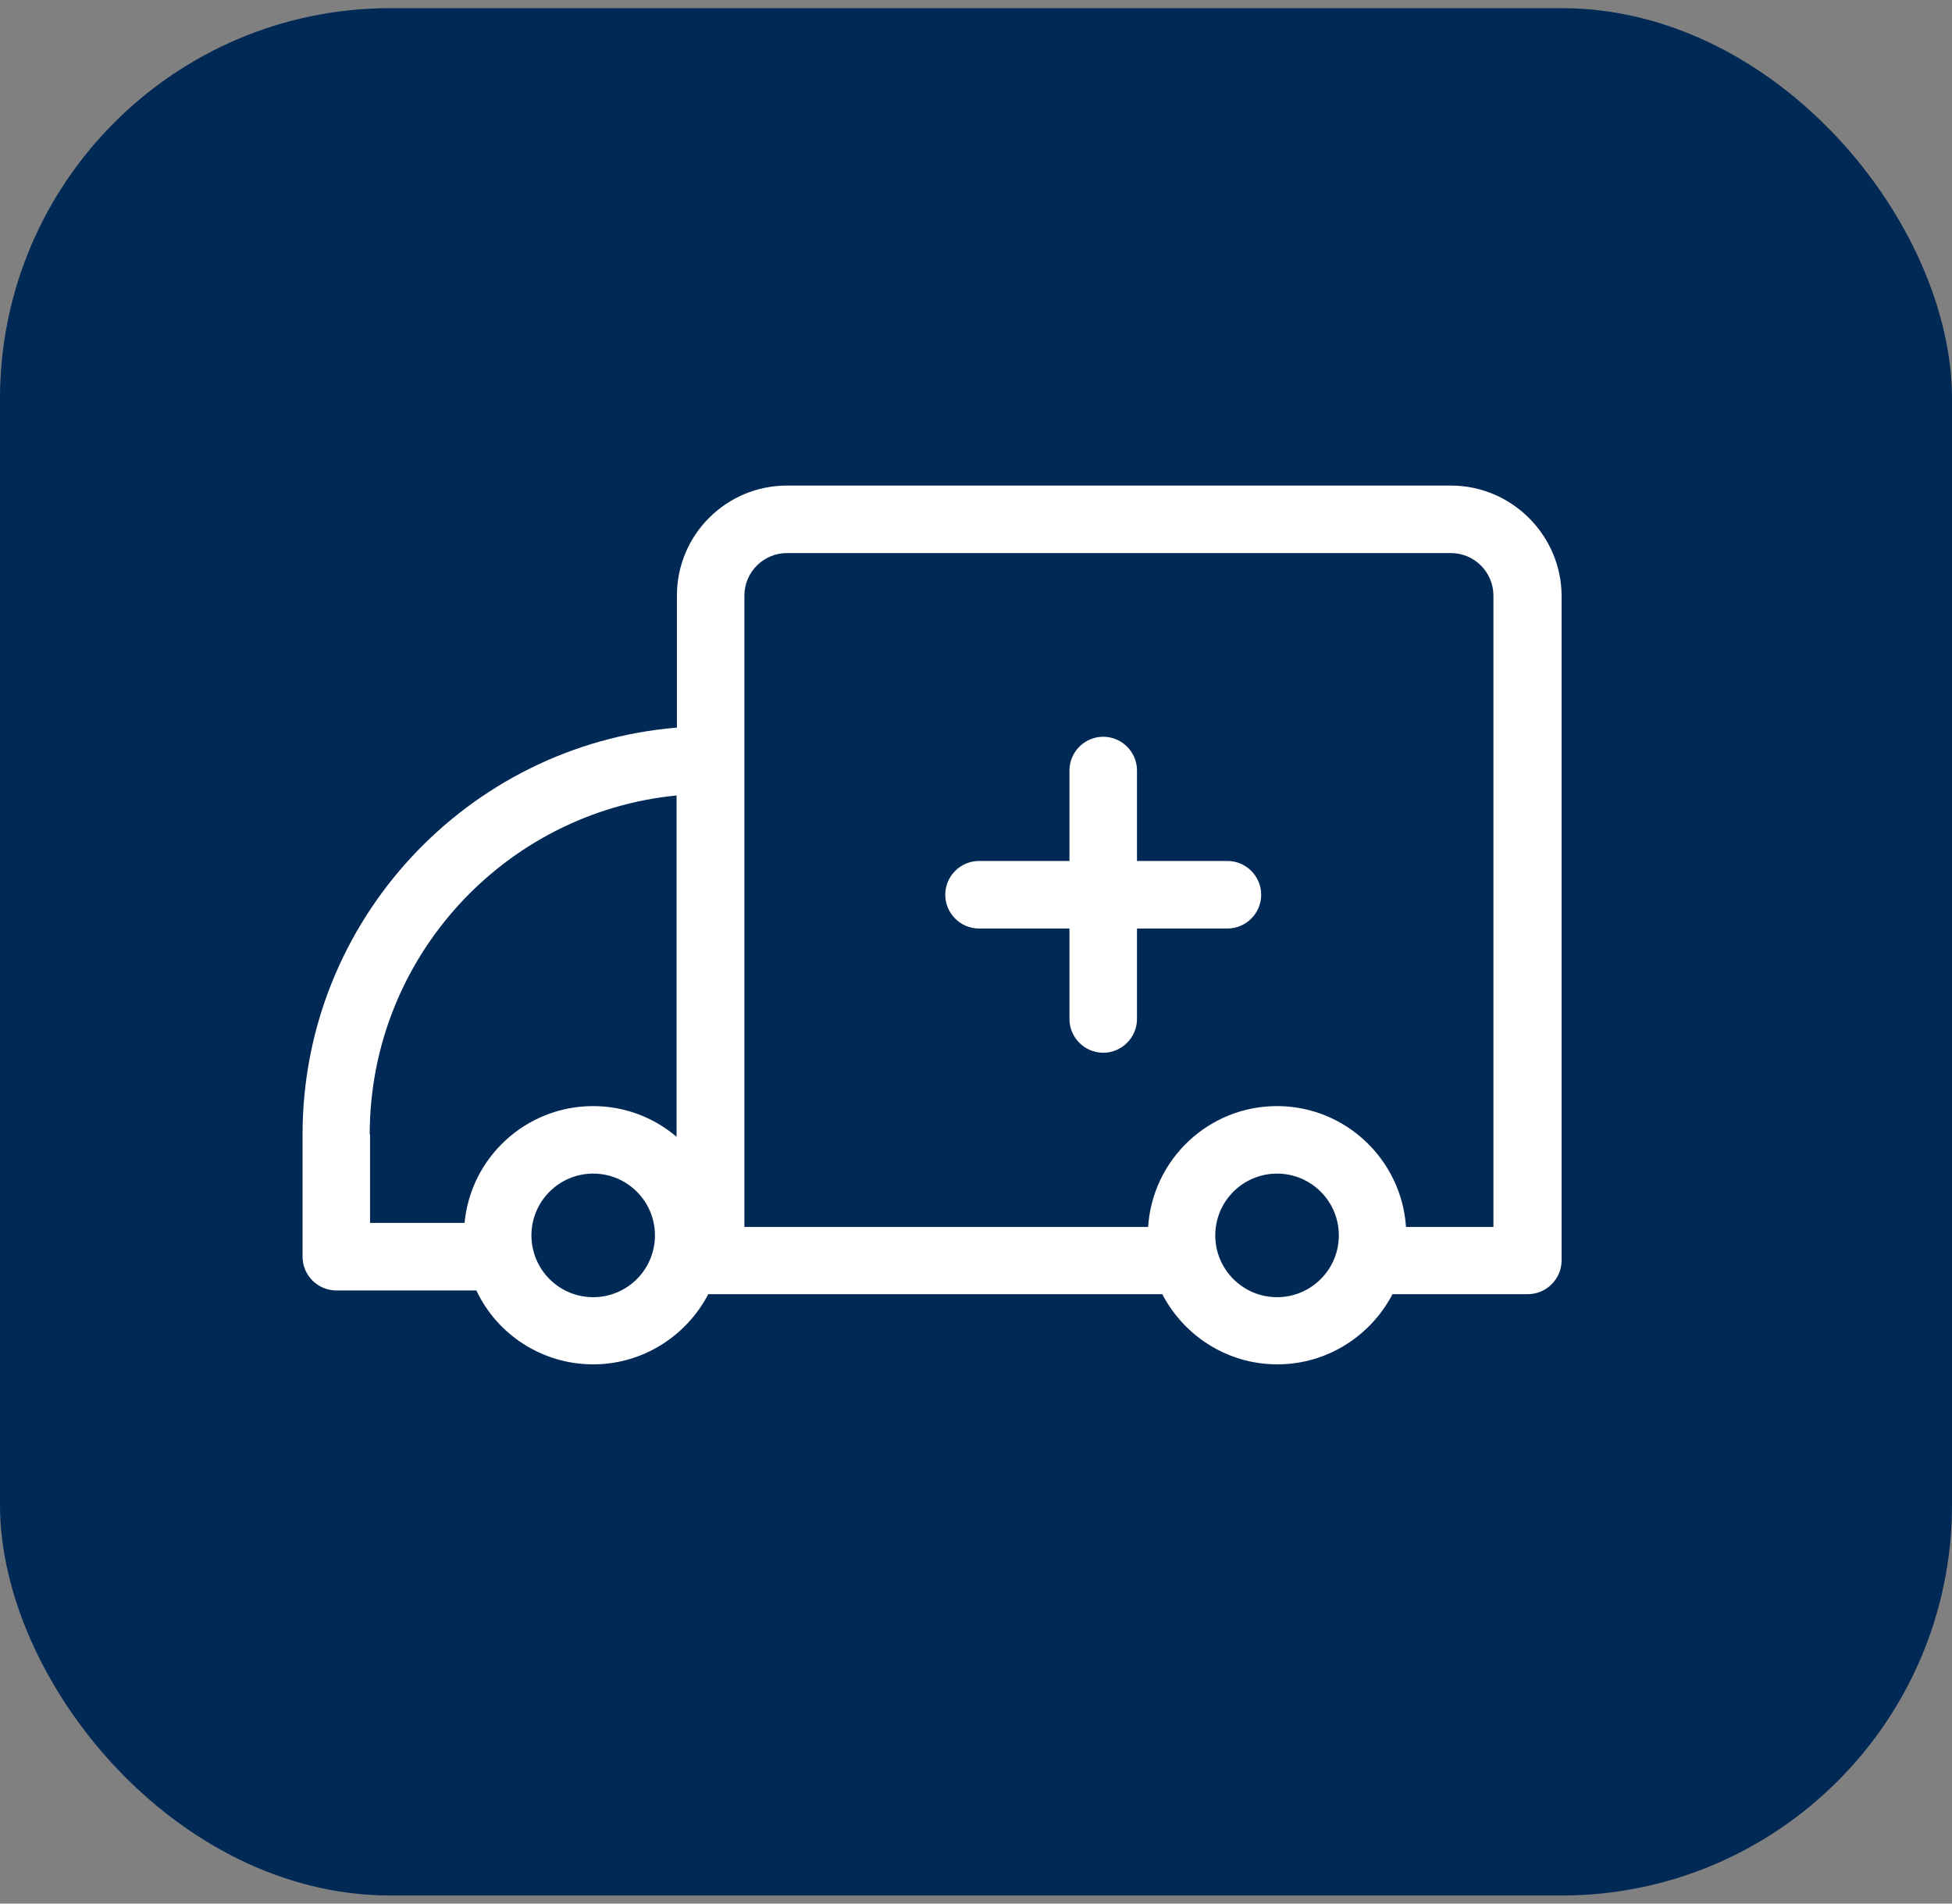
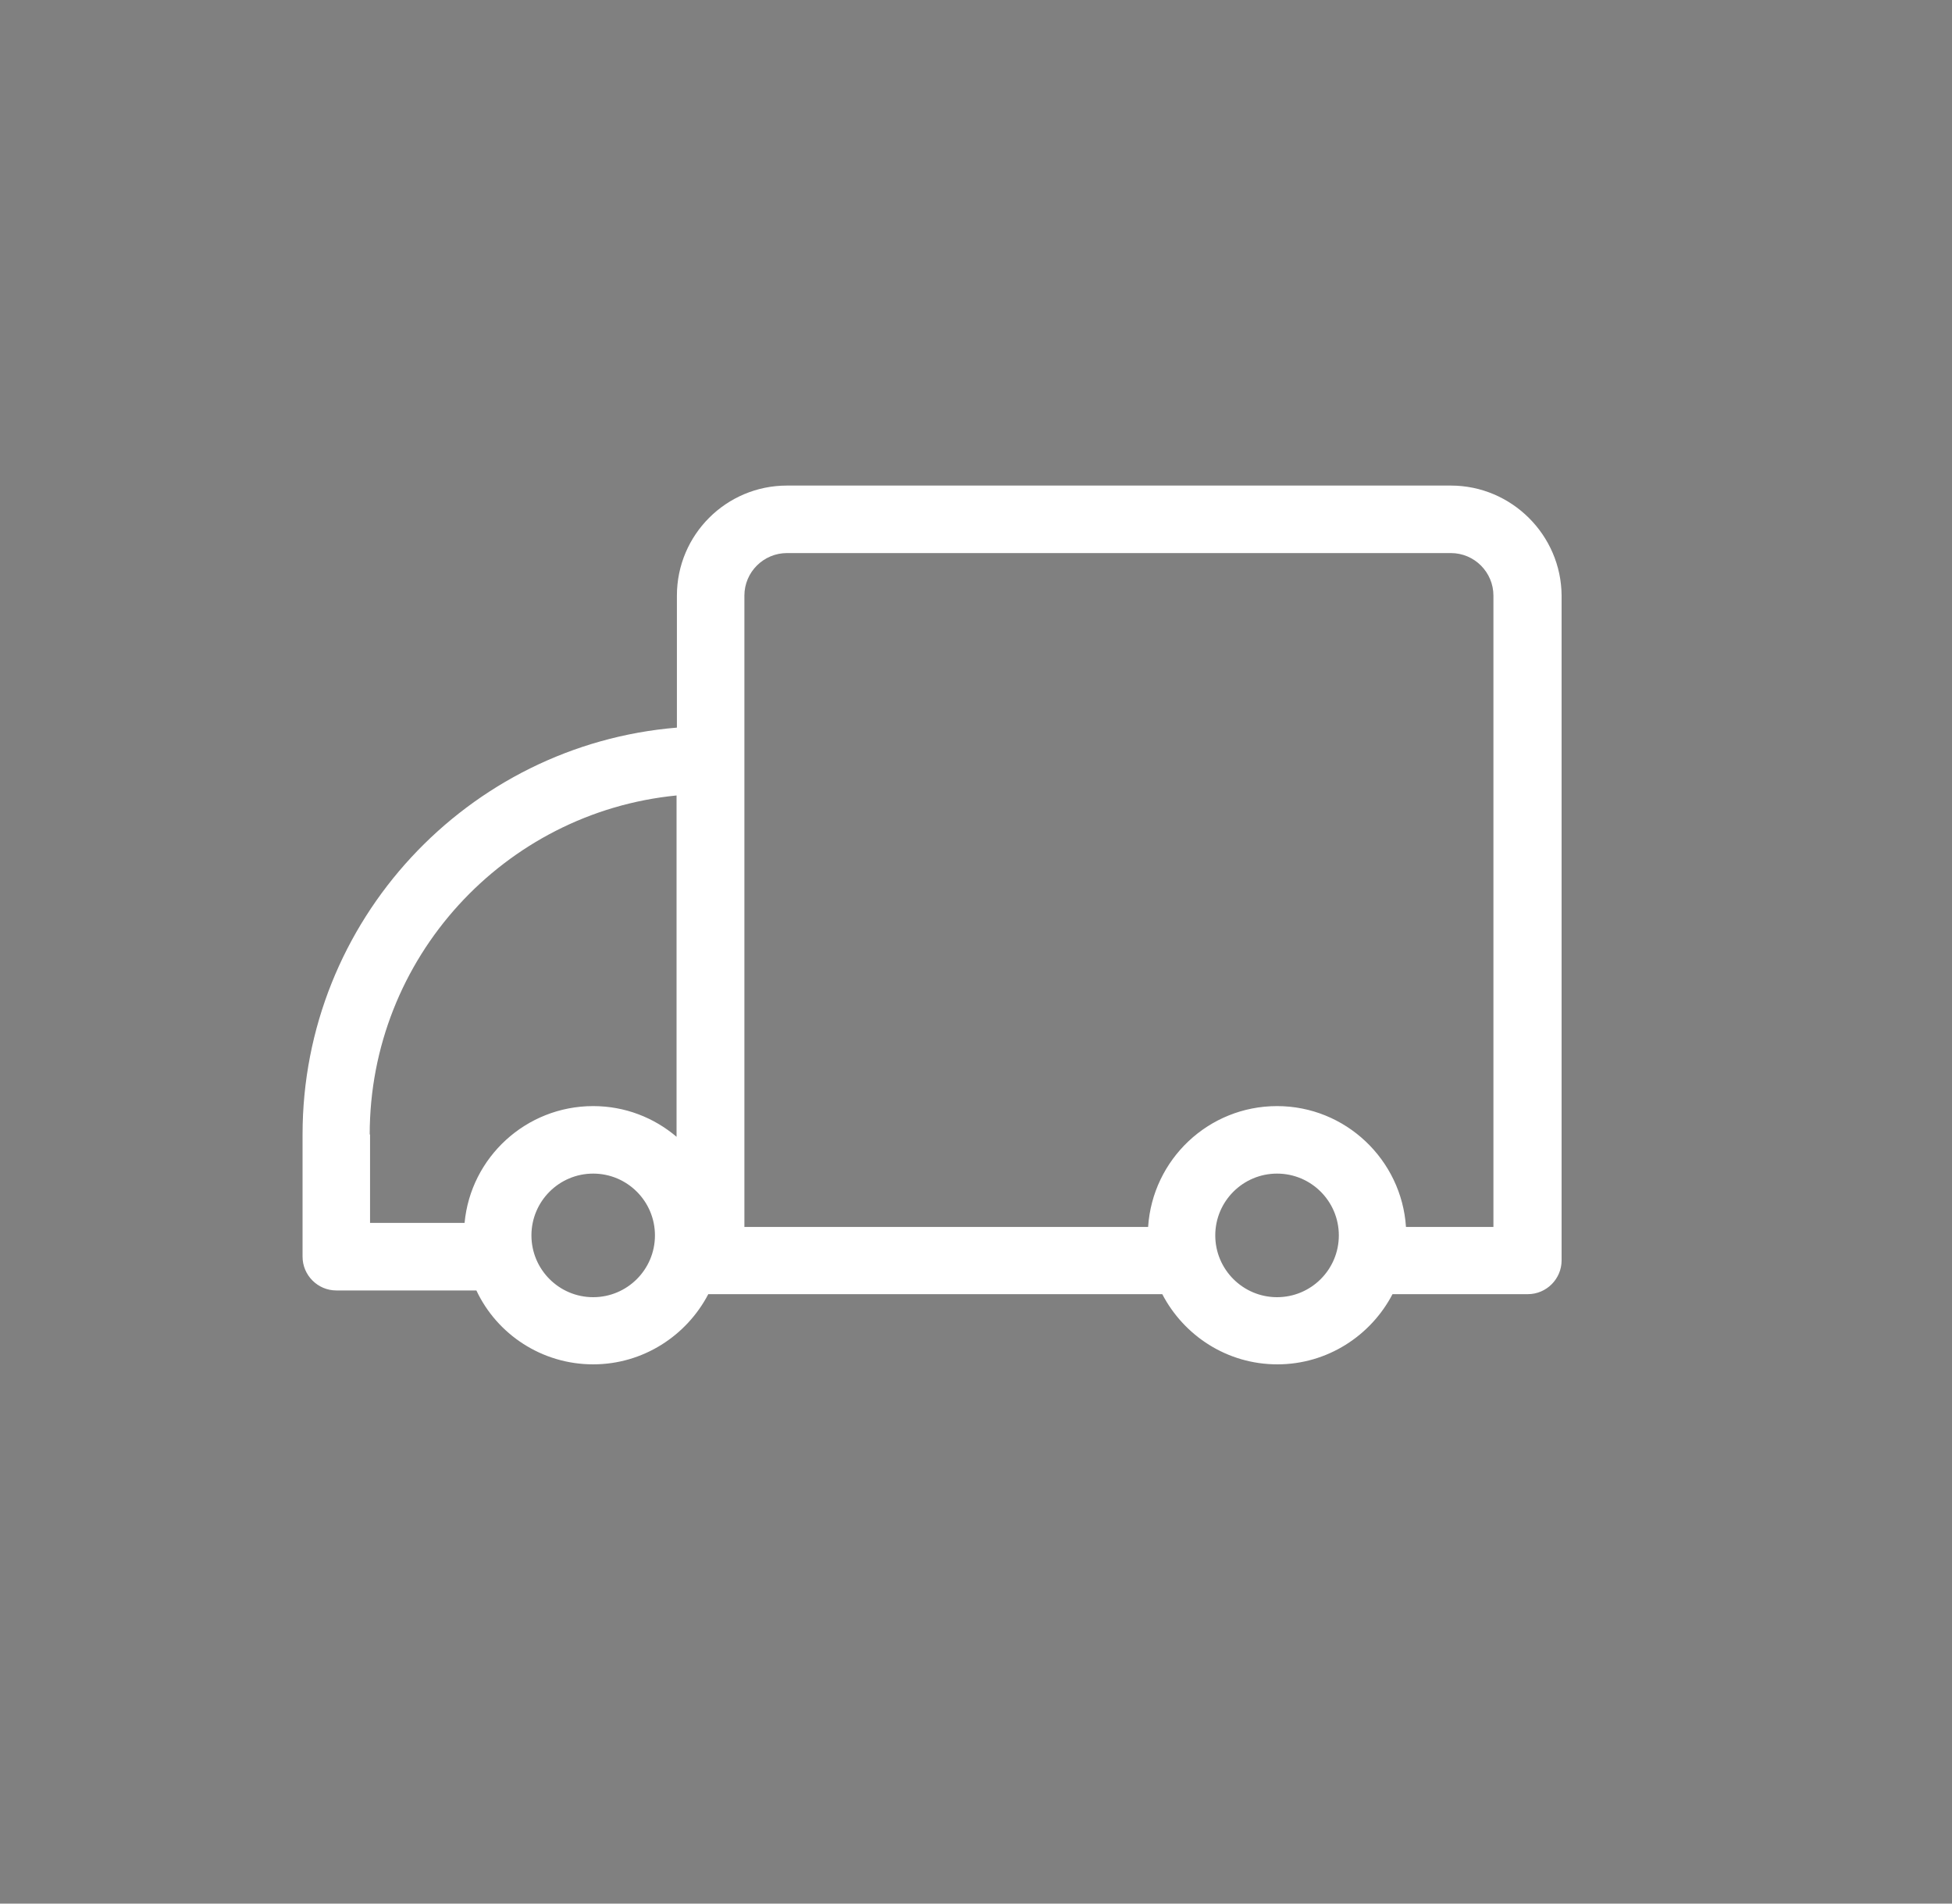
<svg xmlns="http://www.w3.org/2000/svg" width="40" height="39" viewBox="0 0 40 39" fill="none">
  <rect x="0" y="0" width="40" height="39" fill="#808080" stroke="none" />
-   <rect y="0.167" width="40" height="38.667" rx="8" fill="#002956" />
-   <path d="M25.152 17.639H23.299V15.786C23.299 15.405 22.987 15.094 22.607 15.094C22.226 15.094 21.915 15.405 21.915 15.786V17.639H20.061C19.681 17.639 19.37 17.951 19.37 18.331C19.37 18.711 19.681 19.023 20.061 19.023H21.915V20.876C21.915 21.257 22.226 21.568 22.607 21.568C22.987 21.568 23.299 21.257 23.299 20.876V19.023H25.152C25.533 19.023 25.844 18.711 25.844 18.331C25.844 17.951 25.533 17.639 25.152 17.639Z" fill="white" />
  <path d="M29.731 9.948H16.126C14.881 9.948 13.871 10.957 13.871 12.203V14.907C9.582 15.26 6.2 18.863 6.2 23.242V25.746C6.2 26.126 6.511 26.438 6.892 26.438H9.762C10.184 27.337 11.104 27.952 12.155 27.952C13.179 27.952 14.071 27.364 14.514 26.514C14.528 26.514 14.542 26.514 14.562 26.514H23.817C24.26 27.364 25.145 27.952 26.176 27.952C27.2 27.952 28.092 27.364 28.535 26.514H31.308C31.689 26.514 32 26.202 32 25.822V12.203C31.993 10.964 30.976 9.948 29.731 9.948ZM7.576 23.242C7.576 19.624 10.336 16.643 13.864 16.297V23.29C13.4 22.896 12.806 22.661 12.155 22.661C10.779 22.661 9.645 23.712 9.52 25.054H7.583V23.242H7.576ZM12.155 26.576C11.457 26.576 10.89 26.009 10.89 25.31C10.89 24.611 11.457 24.044 12.155 24.044C12.854 24.044 13.421 24.611 13.421 25.31C13.421 26.009 12.854 26.576 12.155 26.576ZM26.169 26.576C25.471 26.576 24.903 26.009 24.903 25.31C24.903 24.611 25.471 24.044 26.169 24.044C26.868 24.044 27.435 24.611 27.435 25.31C27.435 26.009 26.868 26.576 26.169 26.576ZM30.61 25.137H28.811C28.721 23.761 27.573 22.661 26.169 22.661C24.765 22.661 23.617 23.754 23.527 25.137H15.254V12.203C15.254 11.718 15.649 11.331 16.126 11.331H29.731C30.215 11.331 30.603 11.725 30.603 12.203V25.137H30.61Z" fill="white" />
</svg>